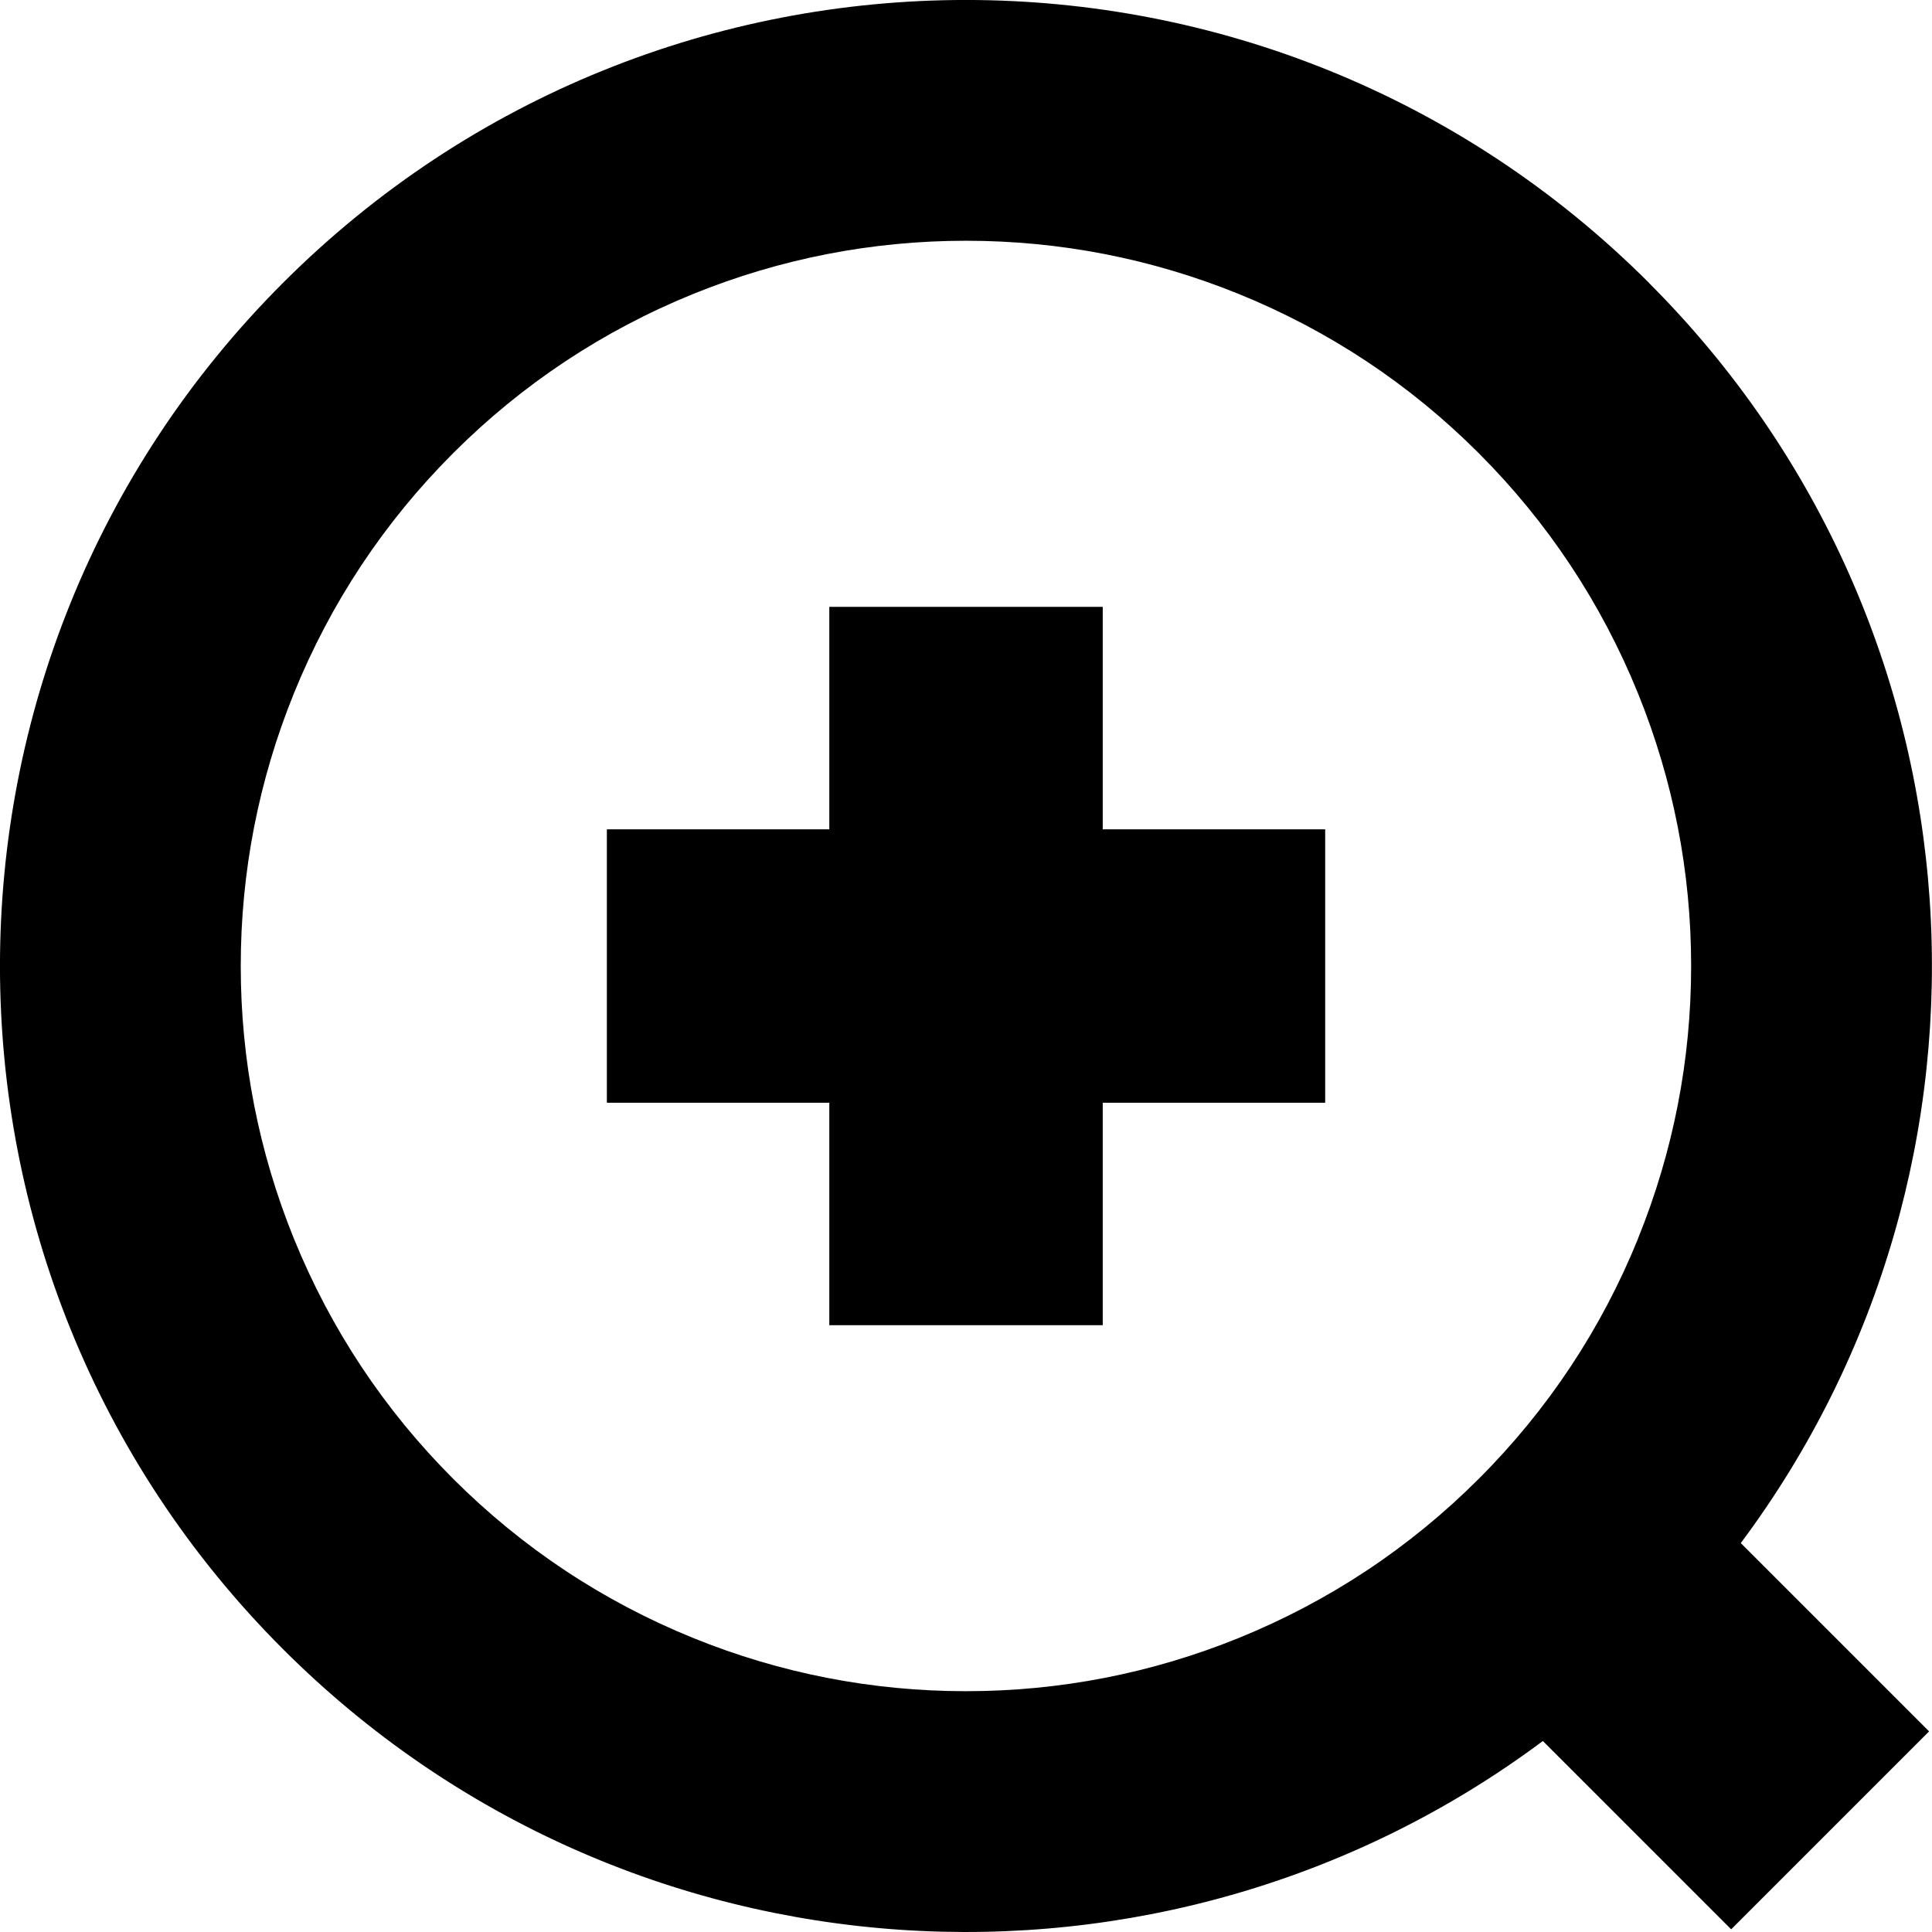
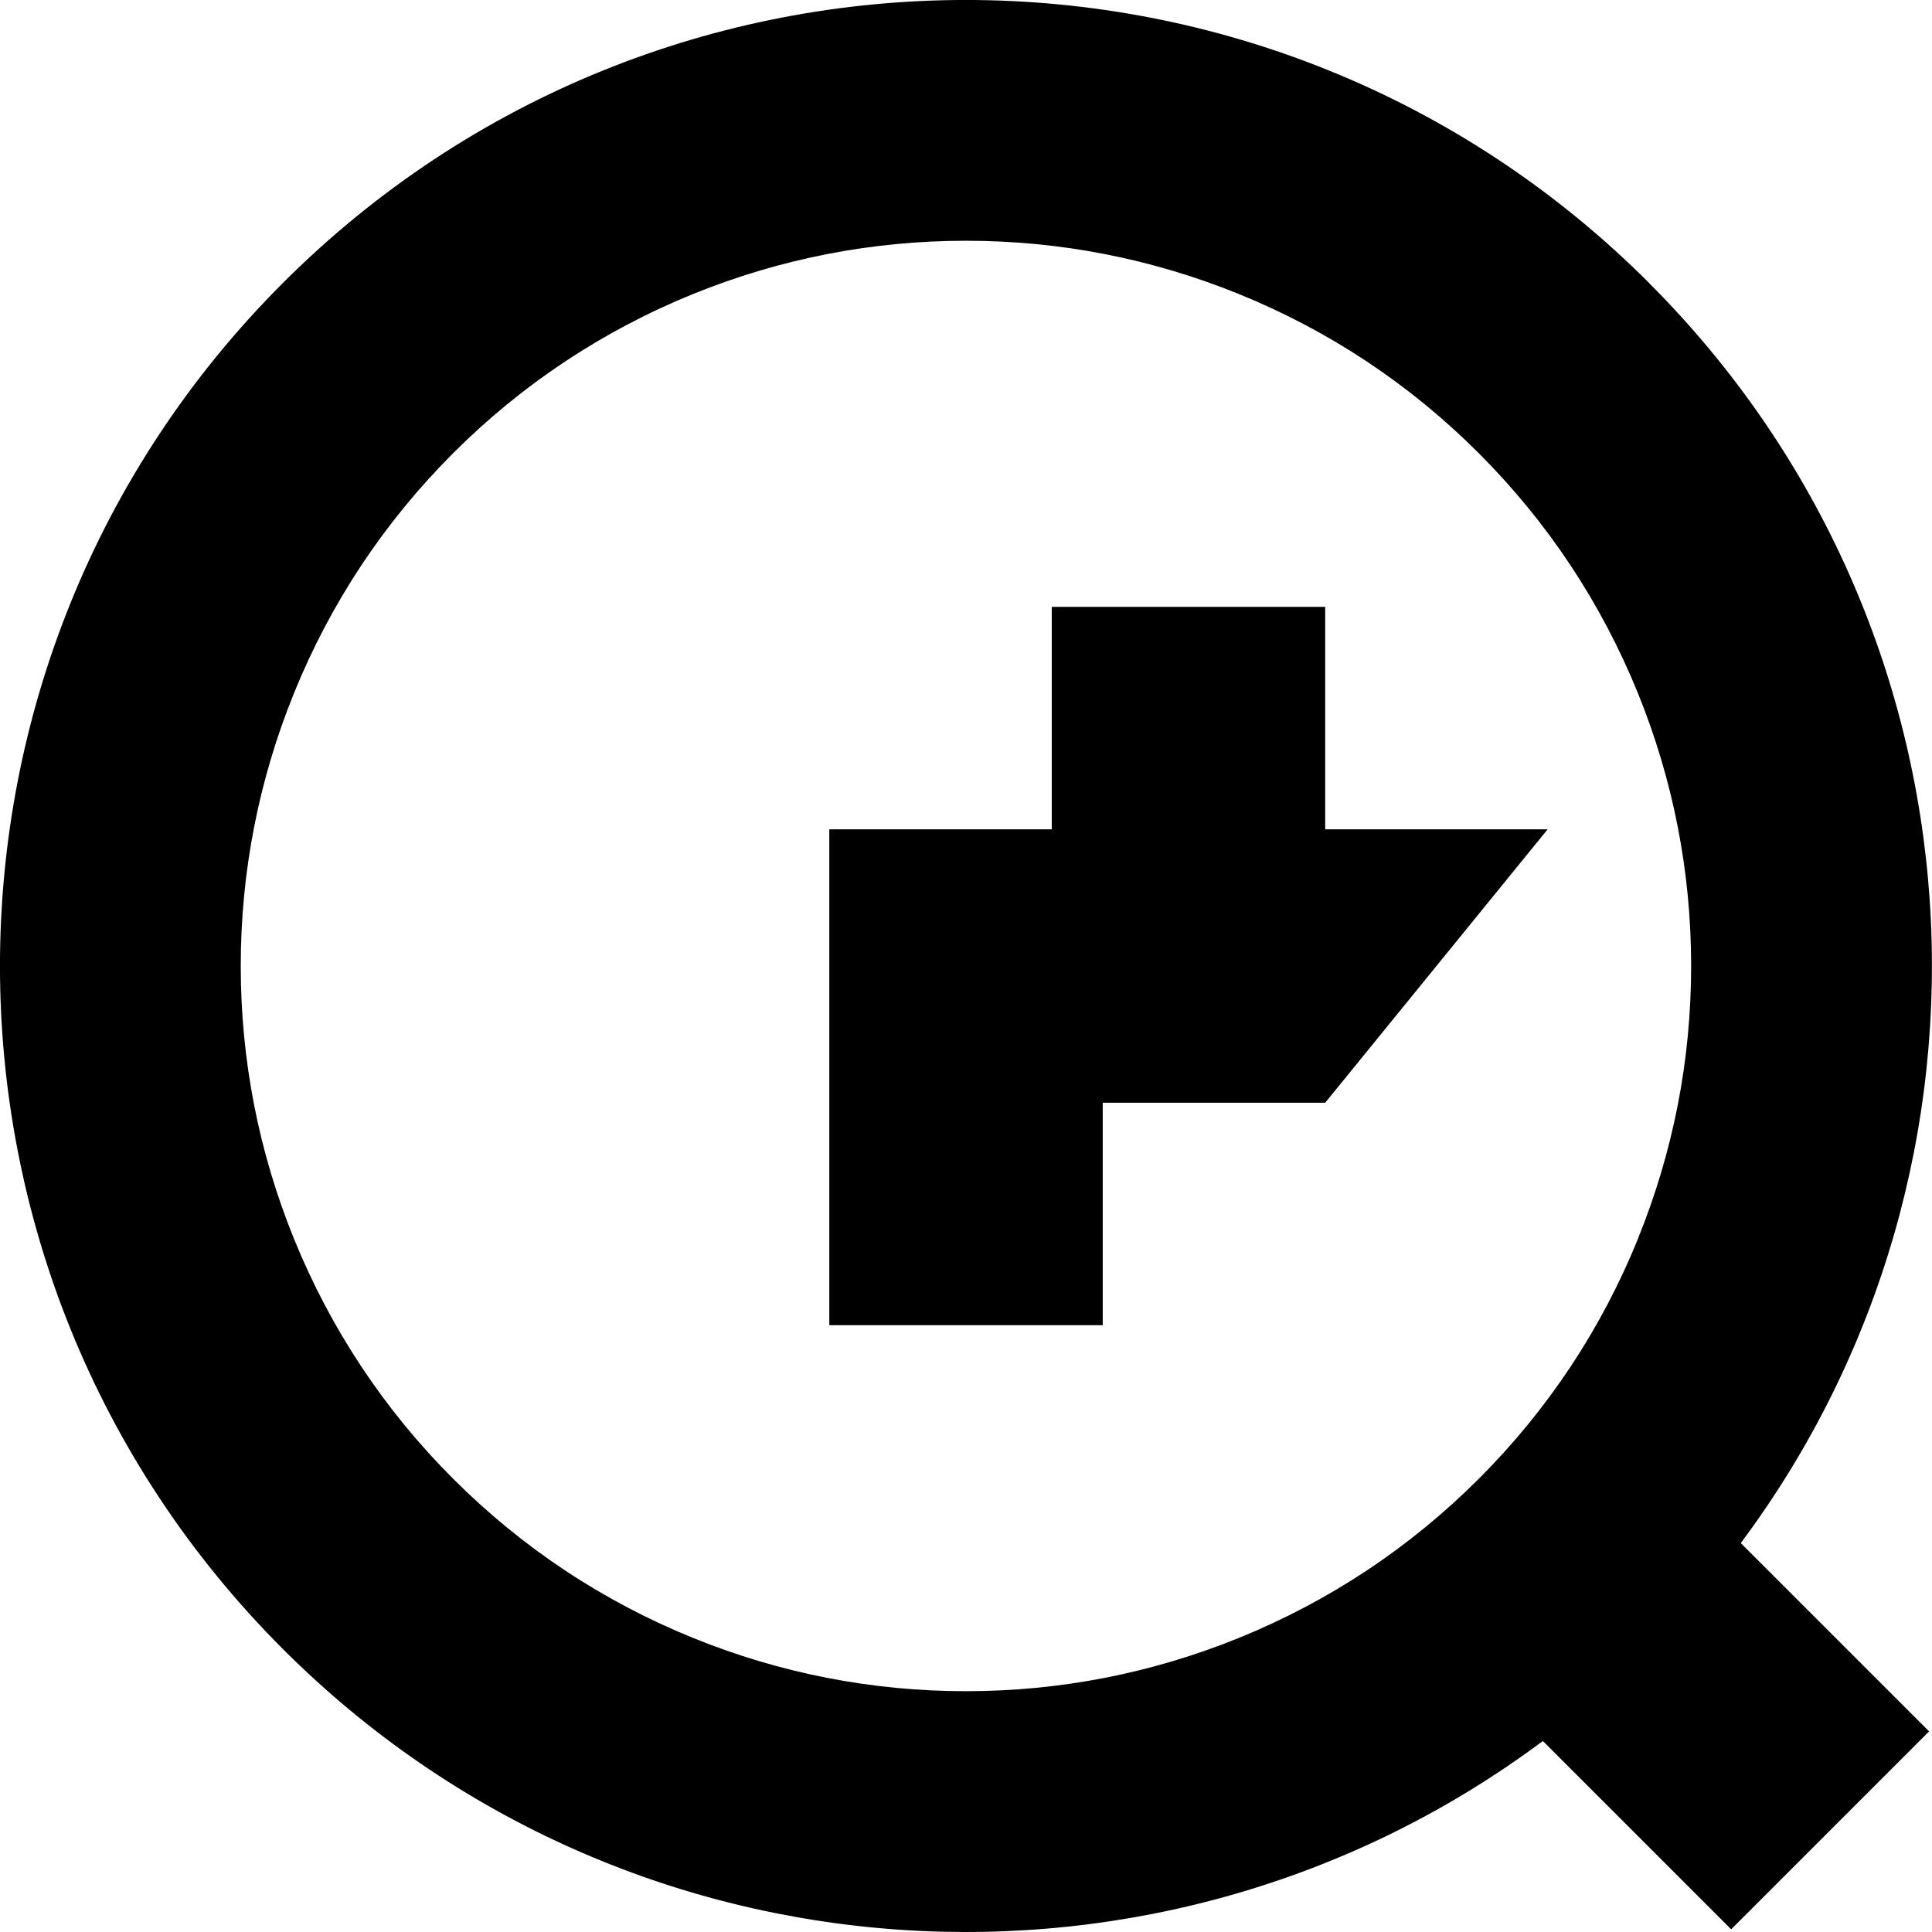
<svg xmlns="http://www.w3.org/2000/svg" width="36" height="36" viewBox="0 0 36 36" fill="none">
-   <path d="m 30.728,5.272 c -7.03,-7.03 -18.427,-7.03 -25.456,0 -7.03,7.03 -7.03,18.427 0,25.456 6.403,6.403 16.428,6.973 23.477,1.713 l 3.509,3.509 3.688,-3.688 -3.509,-3.509 c 5.263,-7.049 4.694,-17.077 -1.71,-23.48 z M 30.523,23.079 c -0.683,1.684 -1.681,3.19 -2.968,4.476 -1.286,1.286 -2.792,2.284 -4.477,2.968 -1.621,0.657 -3.329,0.99 -5.079,0.99 -1.75,0 -3.458,-0.333 -5.079,-0.99 C 11.236,29.84 9.73,28.841 8.444,27.555 7.158,26.269 6.16,24.763 5.476,23.079 4.819,21.458 4.486,19.749 4.486,18 c 0,-1.75 0.333,-3.458 0.99,-5.079 0.683,-1.684 1.681,-3.19 2.968,-4.477 1.286,-1.286 2.792,-2.284 4.476,-2.968 1.621,-0.657 3.329,-0.99 5.079,-0.99 1.75,0 3.459,0.333 5.079,0.99 1.684,0.683 3.19,1.681 4.476,2.968 1.286,1.286 2.284,2.792 2.968,4.476 0.657,1.621 0.99,3.329 0.99,5.079 0,1.75 -0.333,3.459 -0.99,5.079 z m -5.83,-2.531 h -4.145 v 4.145 h -5.095 v -4.145 h -4.145 v -5.095 h 4.145 v -4.145 h 5.095 v 4.145 h 4.145 z" fill="#000000" class="hoverable" />
+   <path d="m 30.728,5.272 c -7.03,-7.03 -18.427,-7.03 -25.456,0 -7.03,7.03 -7.03,18.427 0,25.456 6.403,6.403 16.428,6.973 23.477,1.713 l 3.509,3.509 3.688,-3.688 -3.509,-3.509 c 5.263,-7.049 4.694,-17.077 -1.71,-23.48 z M 30.523,23.079 c -0.683,1.684 -1.681,3.19 -2.968,4.476 -1.286,1.286 -2.792,2.284 -4.477,2.968 -1.621,0.657 -3.329,0.99 -5.079,0.99 -1.75,0 -3.458,-0.333 -5.079,-0.99 C 11.236,29.84 9.73,28.841 8.444,27.555 7.158,26.269 6.16,24.763 5.476,23.079 4.819,21.458 4.486,19.749 4.486,18 c 0,-1.75 0.333,-3.458 0.99,-5.079 0.683,-1.684 1.681,-3.19 2.968,-4.477 1.286,-1.286 2.792,-2.284 4.476,-2.968 1.621,-0.657 3.329,-0.99 5.079,-0.99 1.75,0 3.459,0.333 5.079,0.99 1.684,0.683 3.19,1.681 4.476,2.968 1.286,1.286 2.284,2.792 2.968,4.476 0.657,1.621 0.99,3.329 0.99,5.079 0,1.75 -0.333,3.459 -0.99,5.079 z m -5.83,-2.531 h -4.145 v 4.145 h -5.095 v -4.145 v -5.095 h 4.145 v -4.145 h 5.095 v 4.145 h 4.145 z" fill="#000000" class="hoverable" />
</svg>